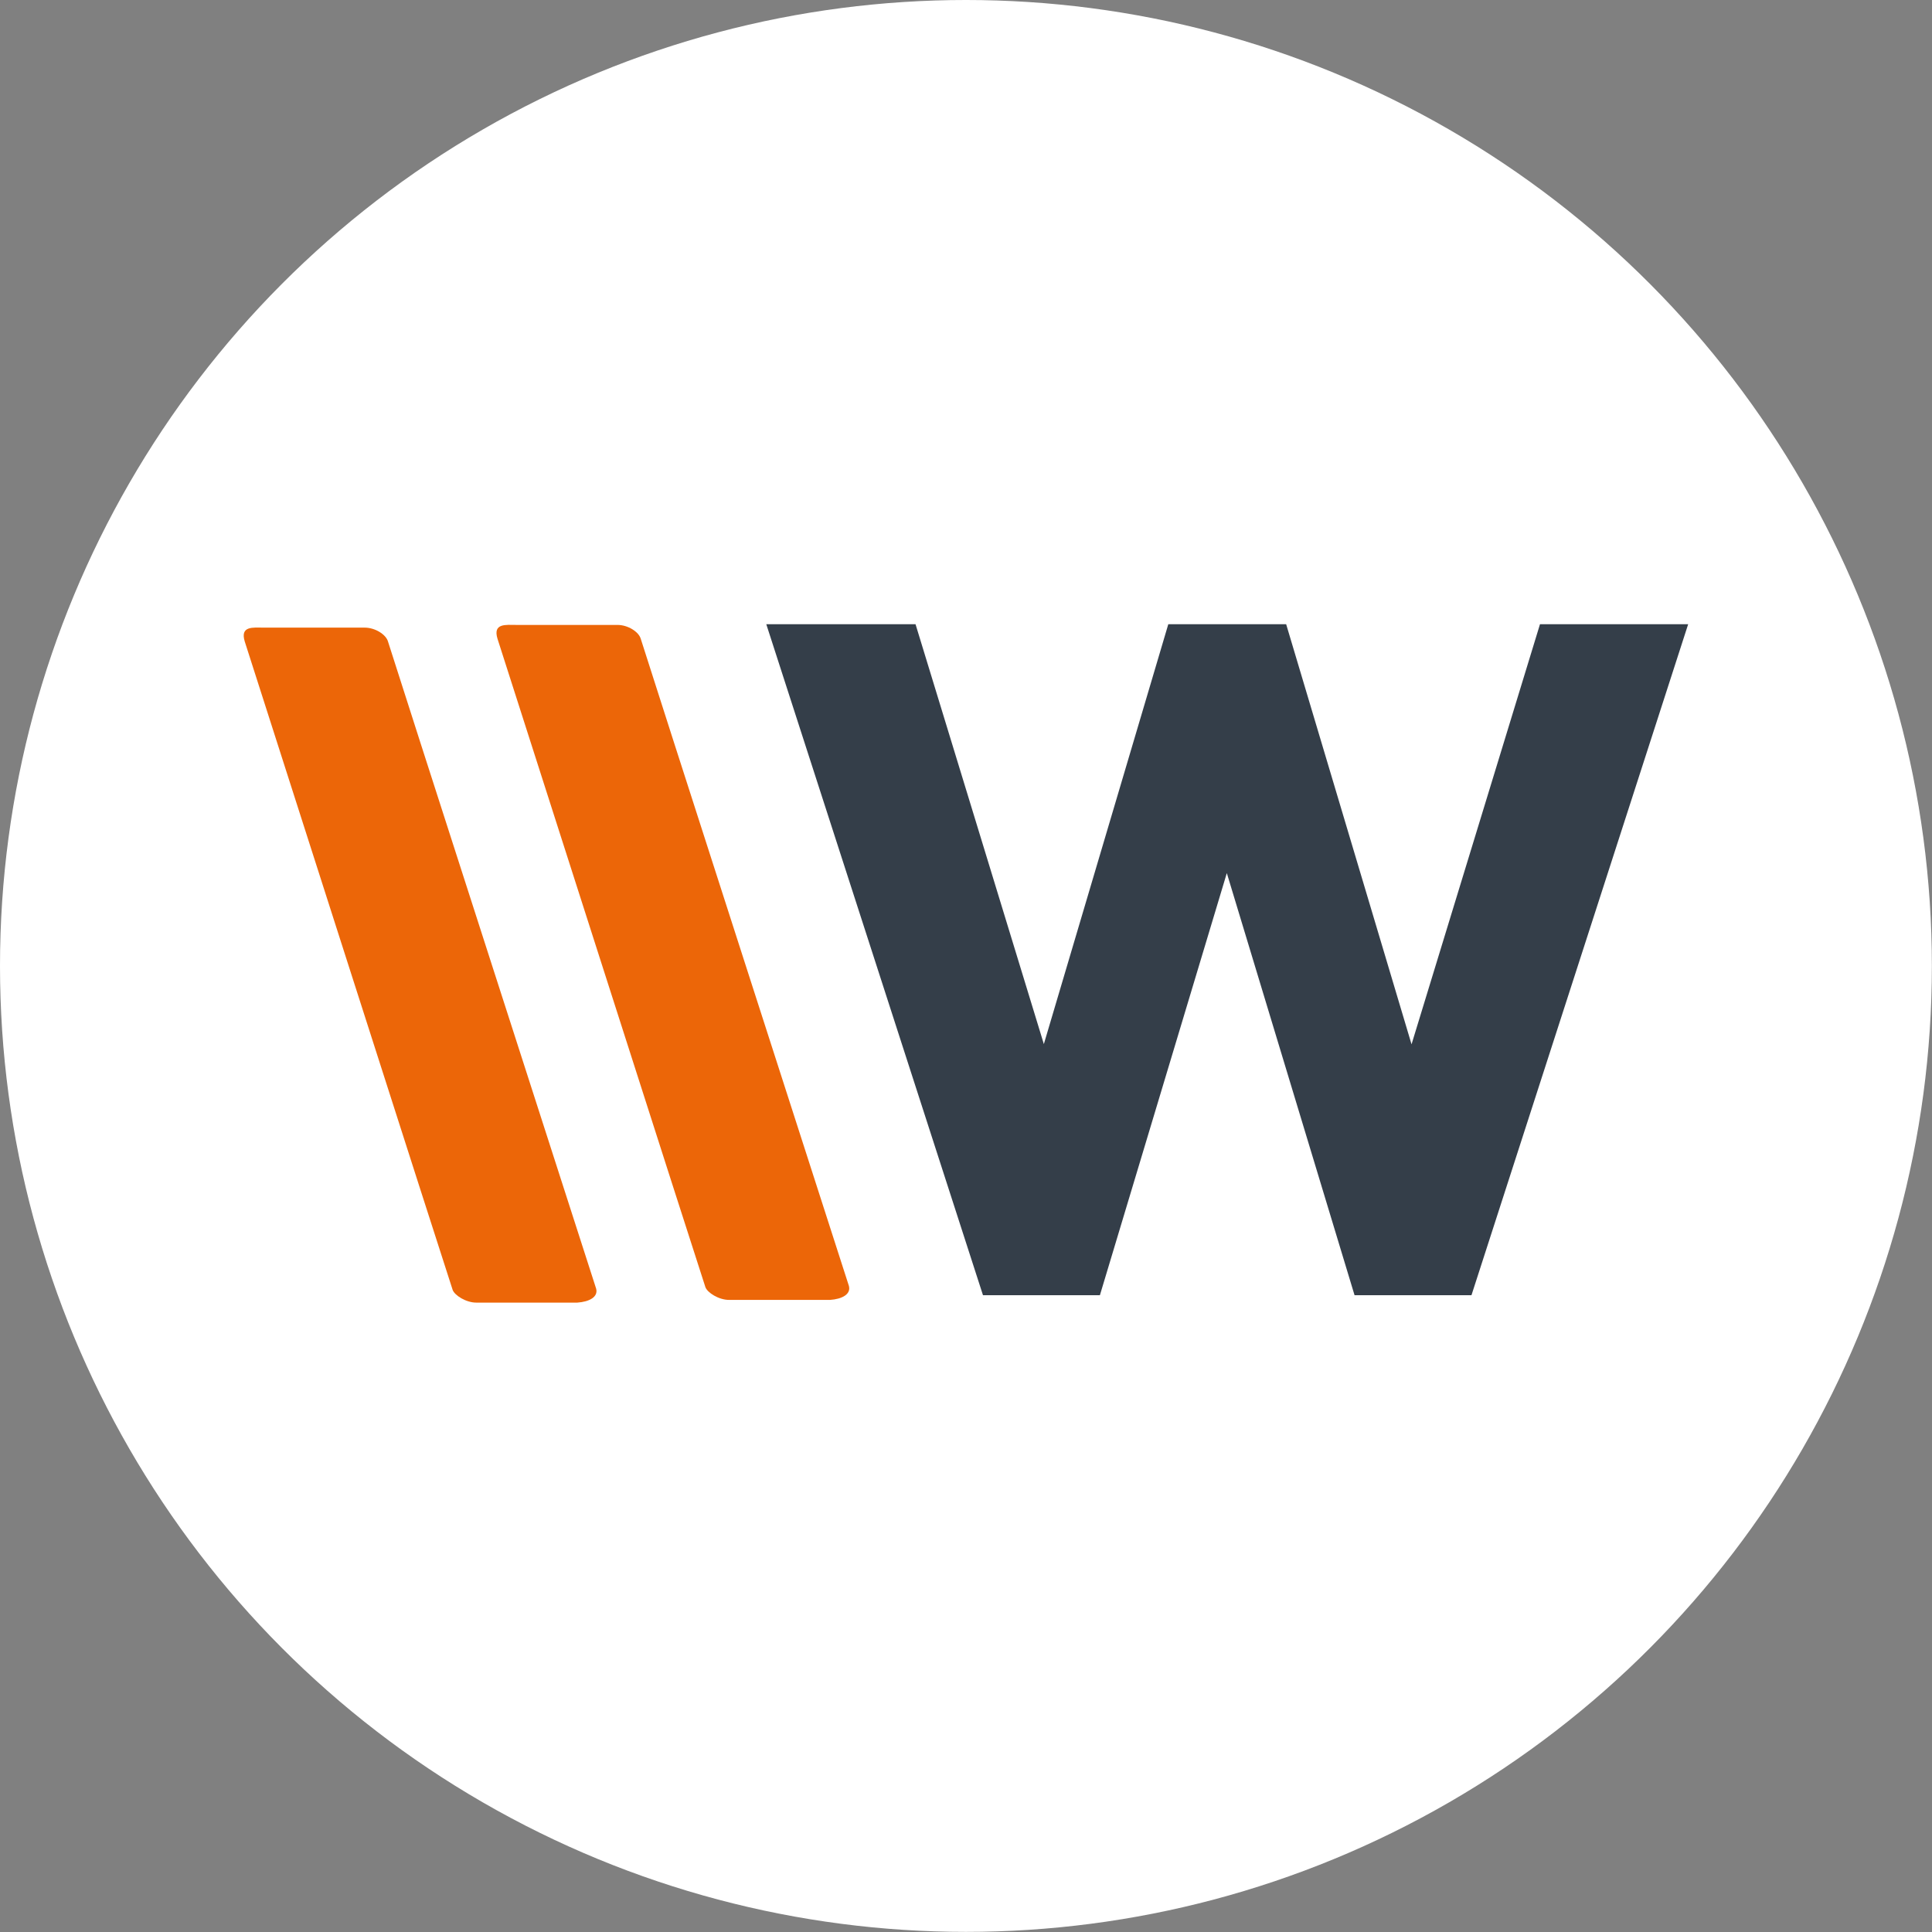
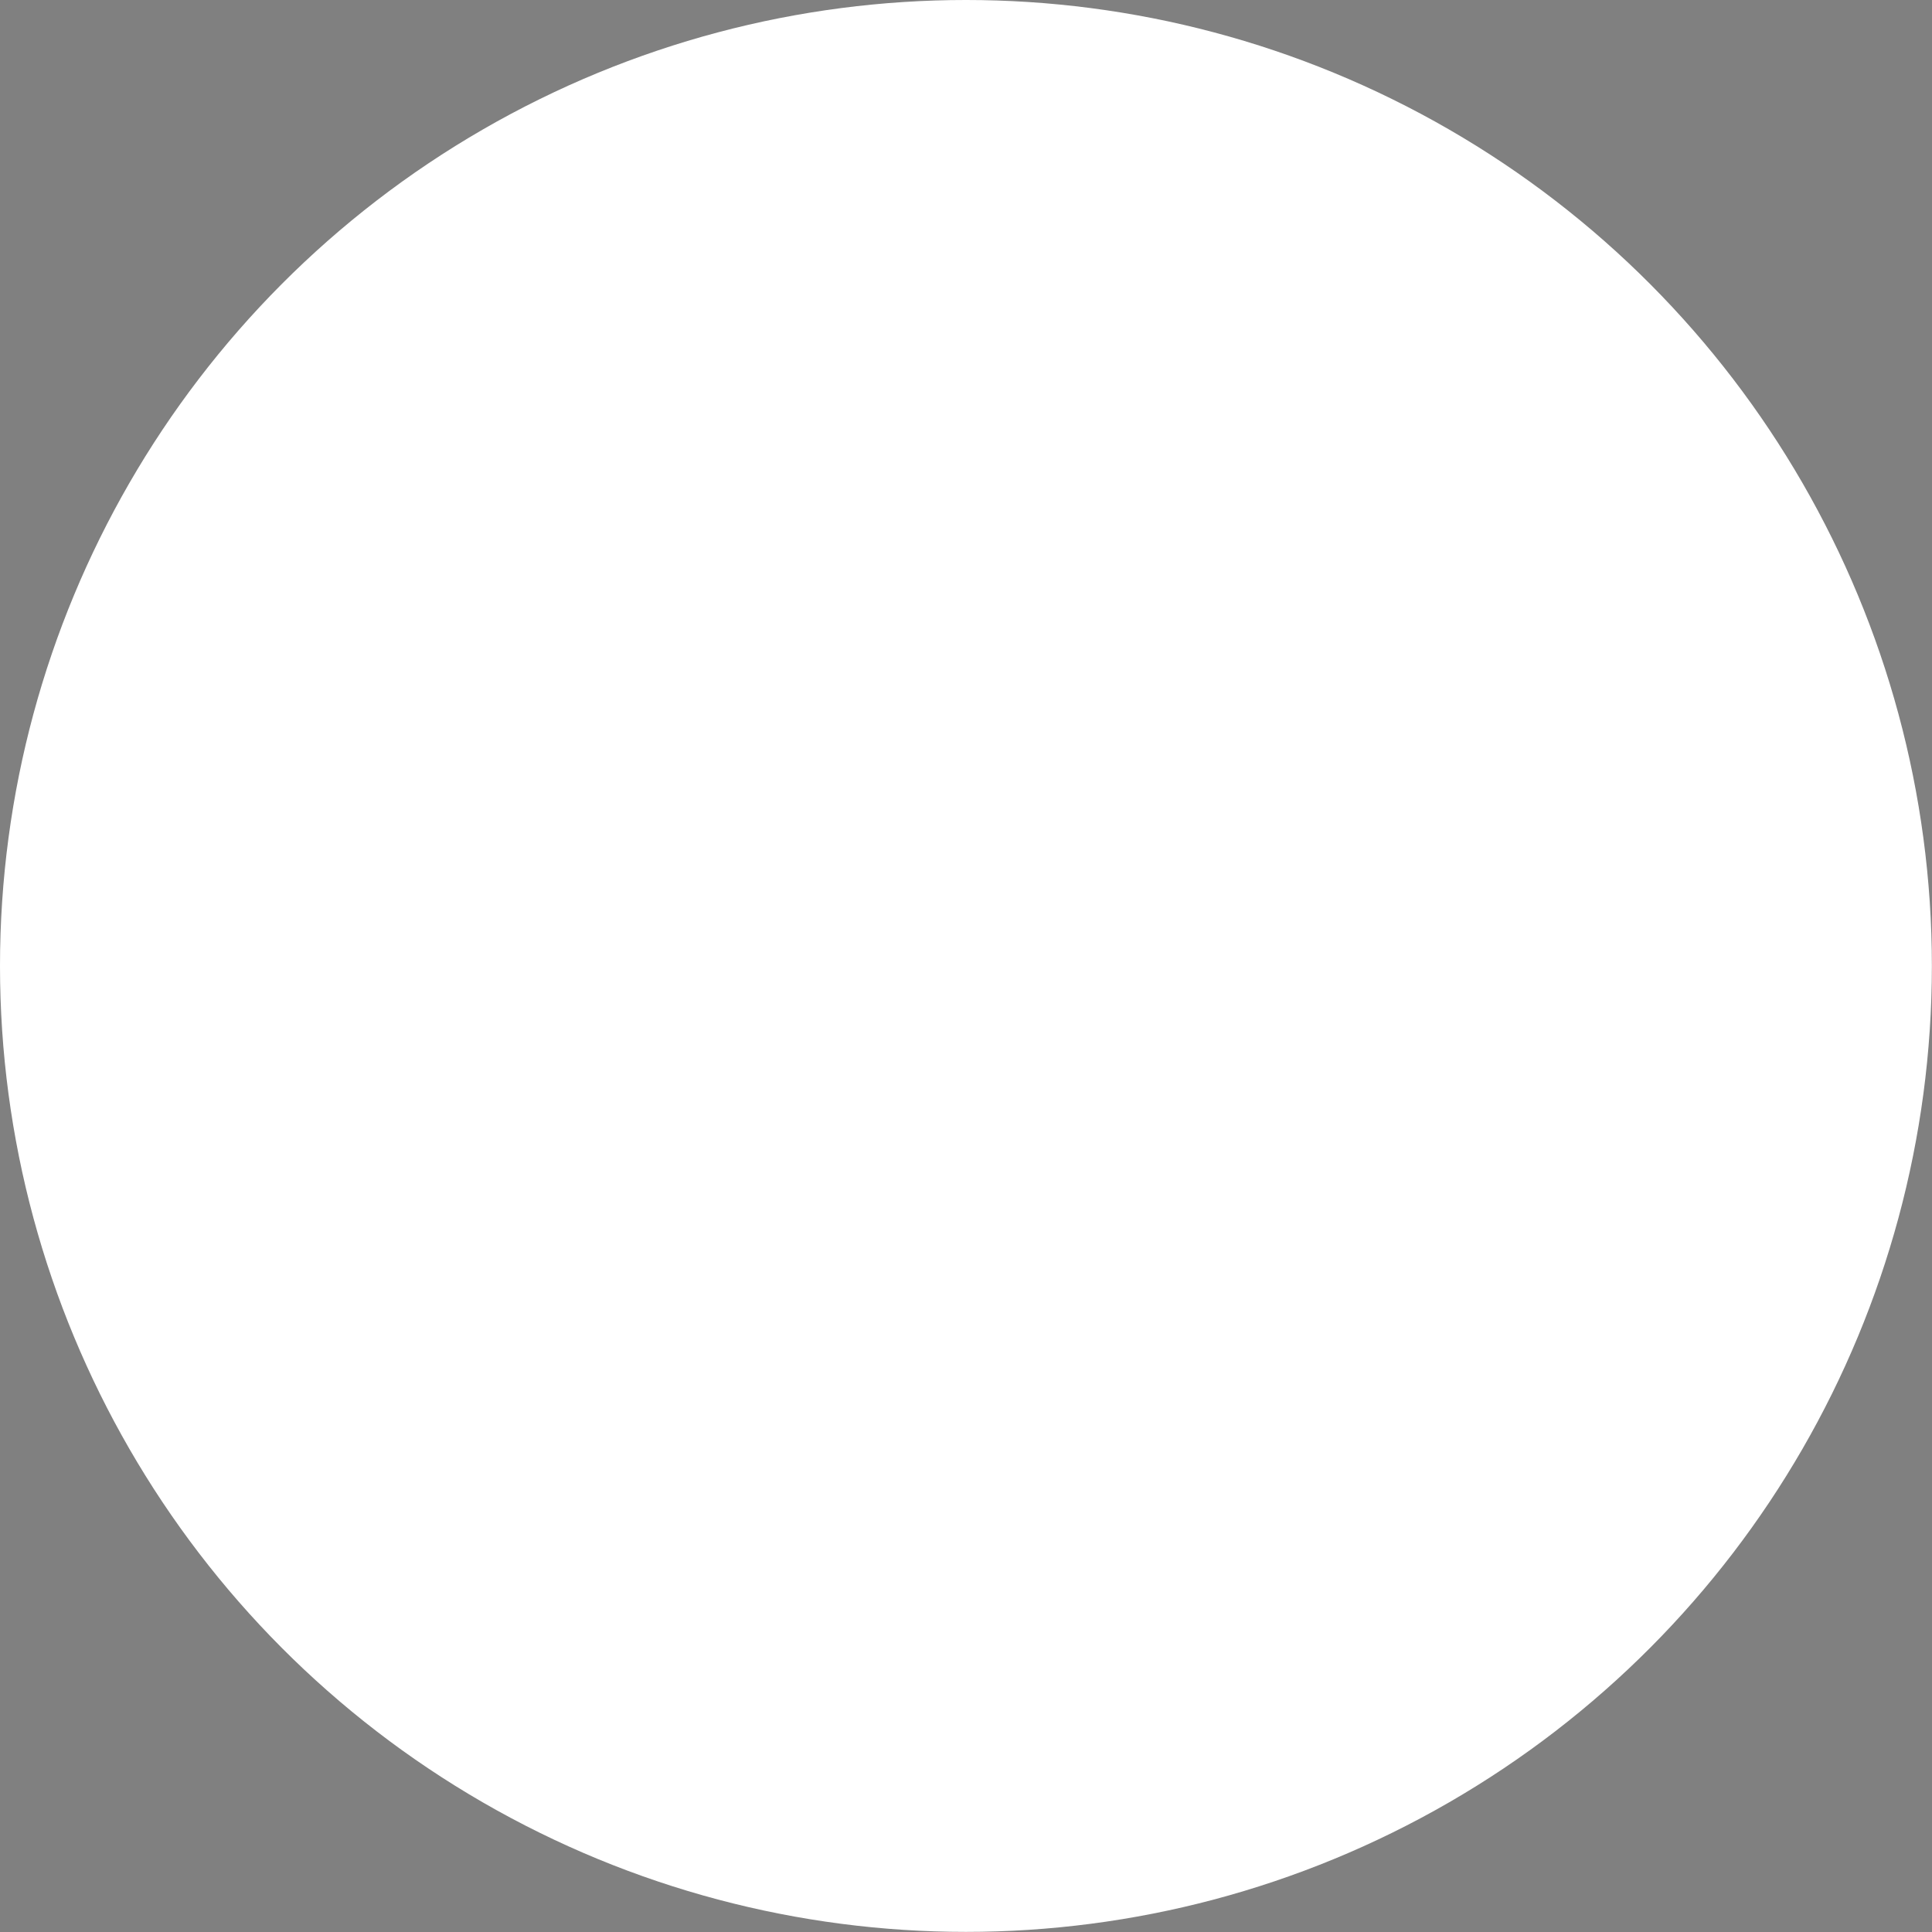
<svg xmlns="http://www.w3.org/2000/svg" id="Ebene_1" viewBox="0 0 164.41 164.41">
  <rect x="0" y="0" width="164.41" height="164.41" fill="#808080" stroke="none" />
  <defs>
    <style>.cls-1{fill:#fff;}.cls-2{fill:#ec6608;}.cls-3{fill:#343e49;}</style>
  </defs>
  <circle class="cls-1" cx="82.2" cy="82.2" r="82.2" />
-   <path class="cls-2" d="M49.14,110.85h-8.61c-.88,0-1.84-.62-2.01-1.08s-17.69-55.17-17.69-55.17c-.42-1.36.71-1.19,1.6-1.19h8.61c.88,0,1.81.58,1.98,1.19s17.71,55.06,17.71,55.06c.19.72-.6,1.12-1.6,1.19Z" />
-   <path class="cls-2" d="M70.65,110.62h-8.61c-.88,0-1.84-.62-2.01-1.08s-17.69-55.17-17.69-55.17c-.42-1.36.71-1.19,1.6-1.19h8.61c.88,0,1.81.58,1.98,1.19s17.71,55.06,17.71,55.06c.19.72-.6,1.12-1.6,1.19Z" />
-   <polygon class="cls-3" points="131.05 53.12 120.12 88.87 109.45 53.12 99.42 53.12 88.83 88.85 77.91 53.12 65.21 53.12 83.65 110.22 93.6 110.22 104.4 74.3 115.27 110.22 125.22 110.22 143.66 53.12 131.05 53.12" />
</svg>